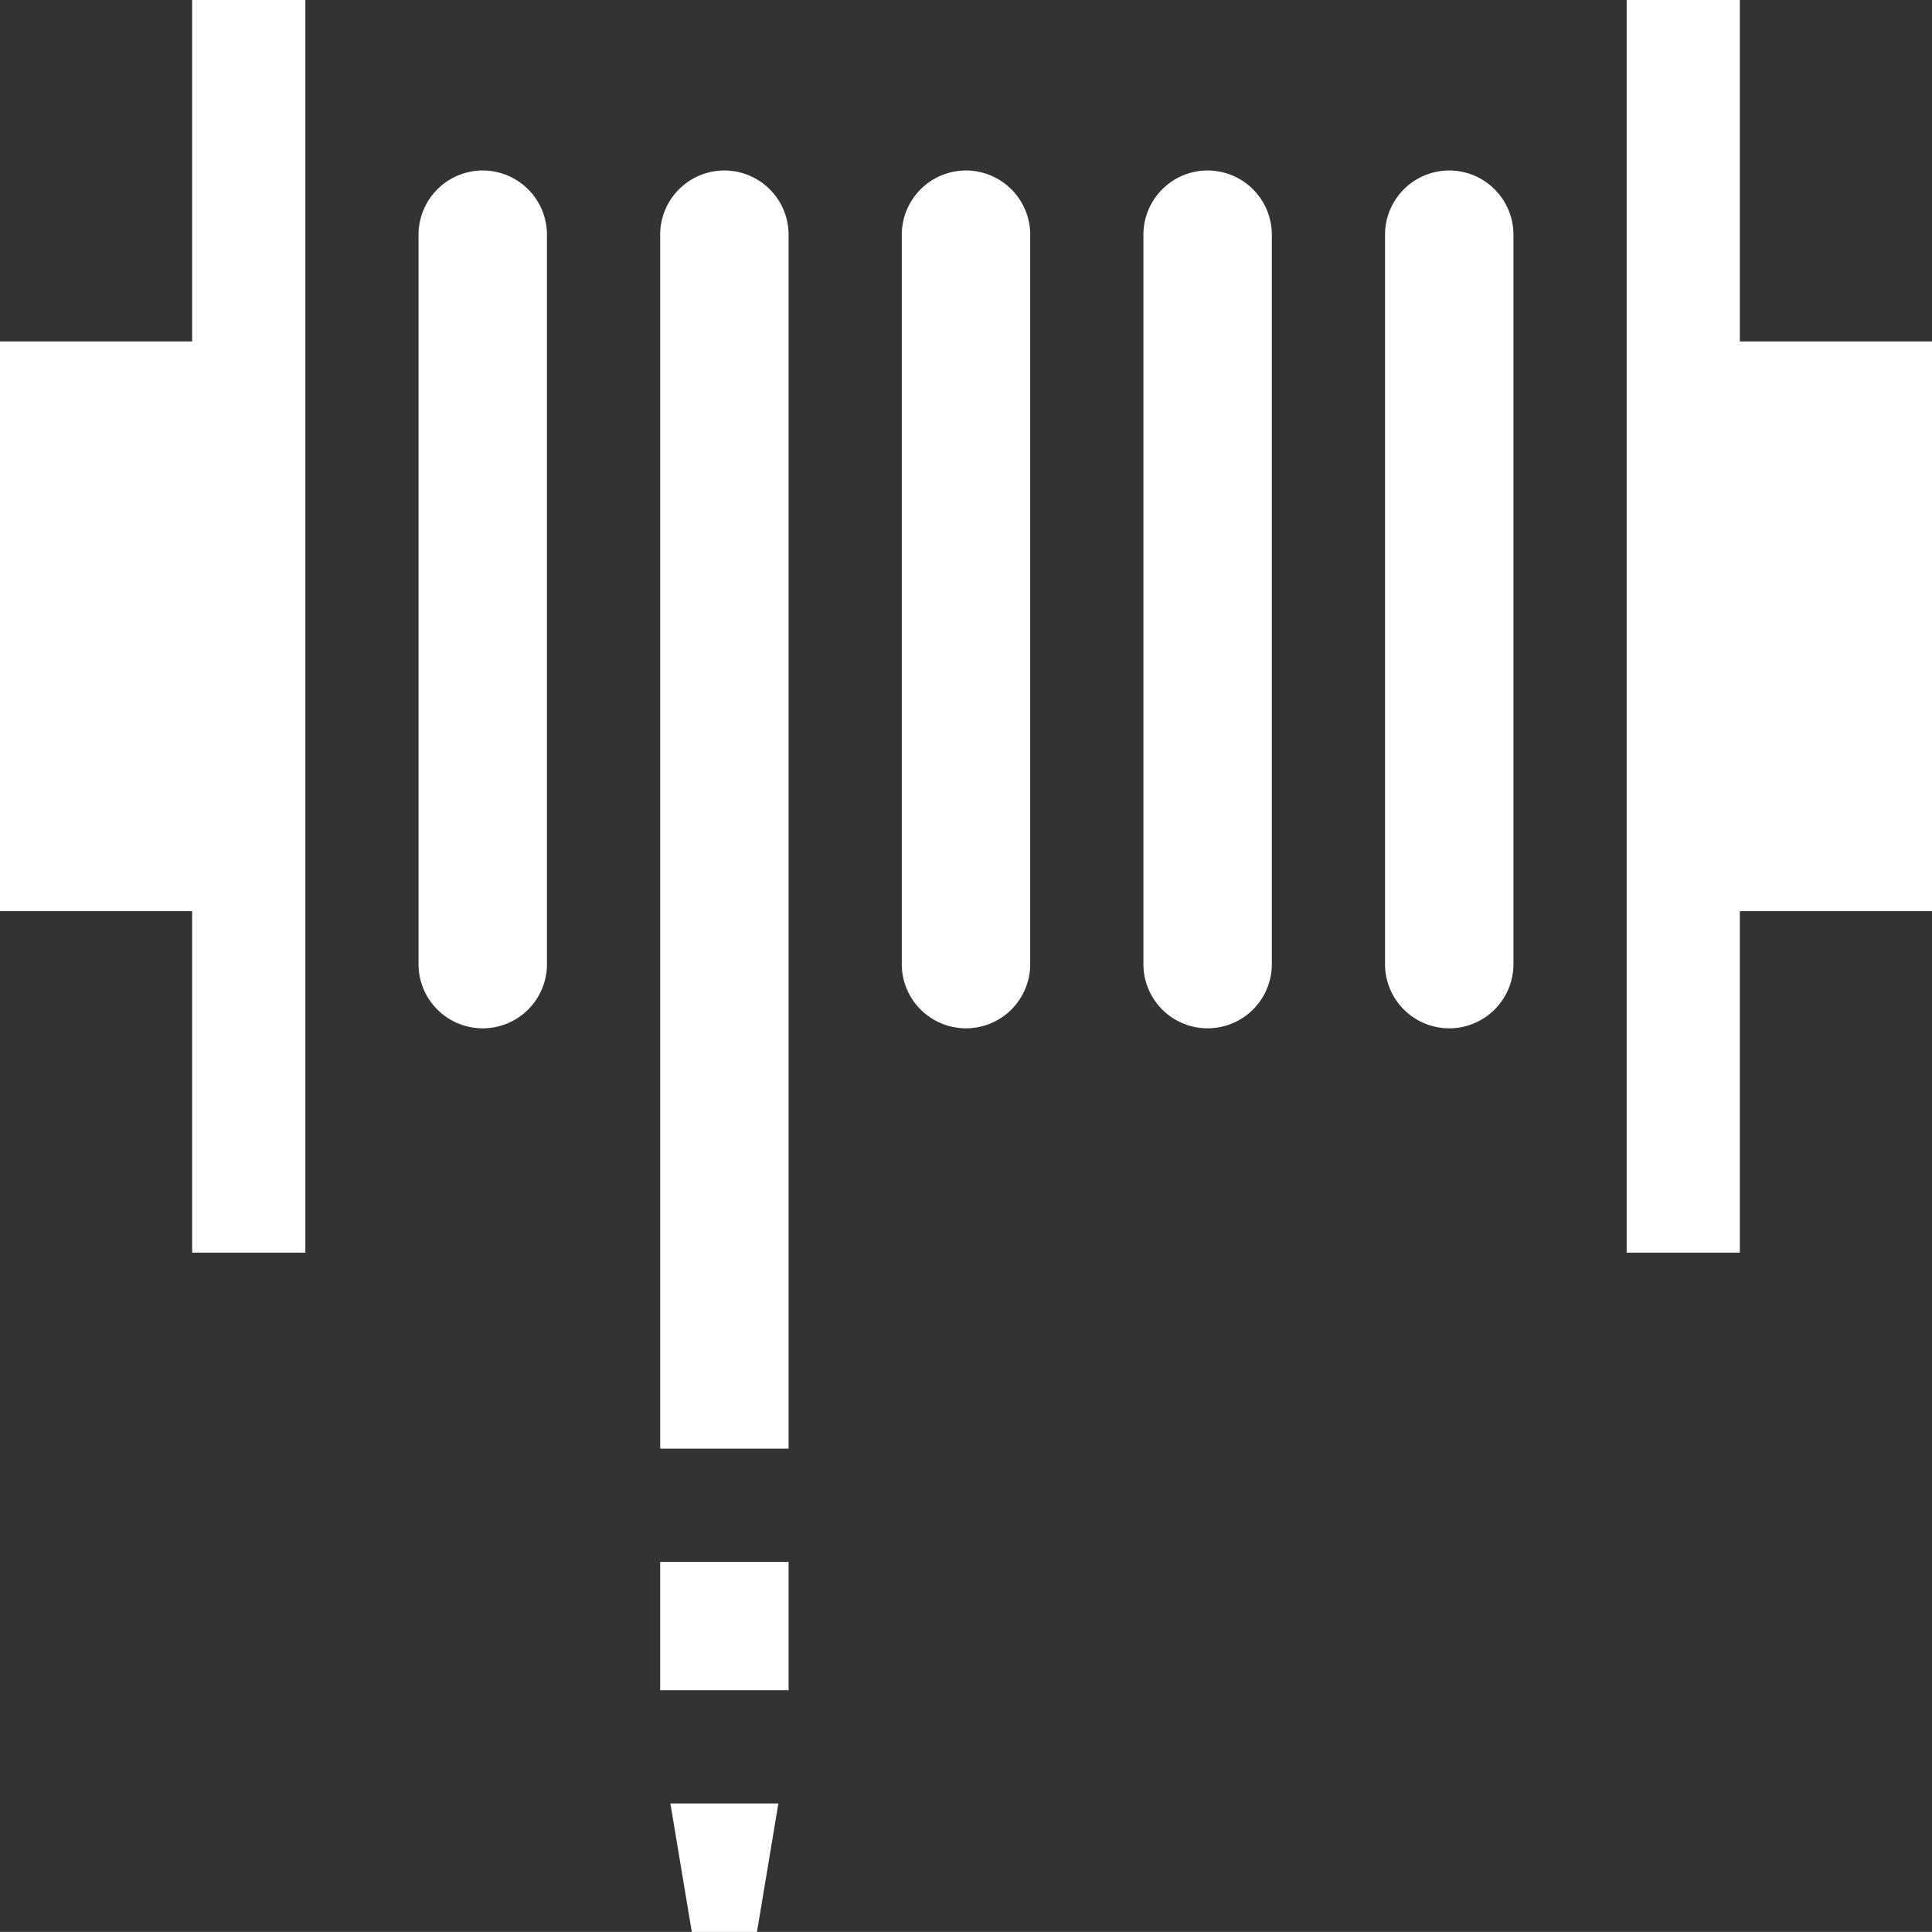
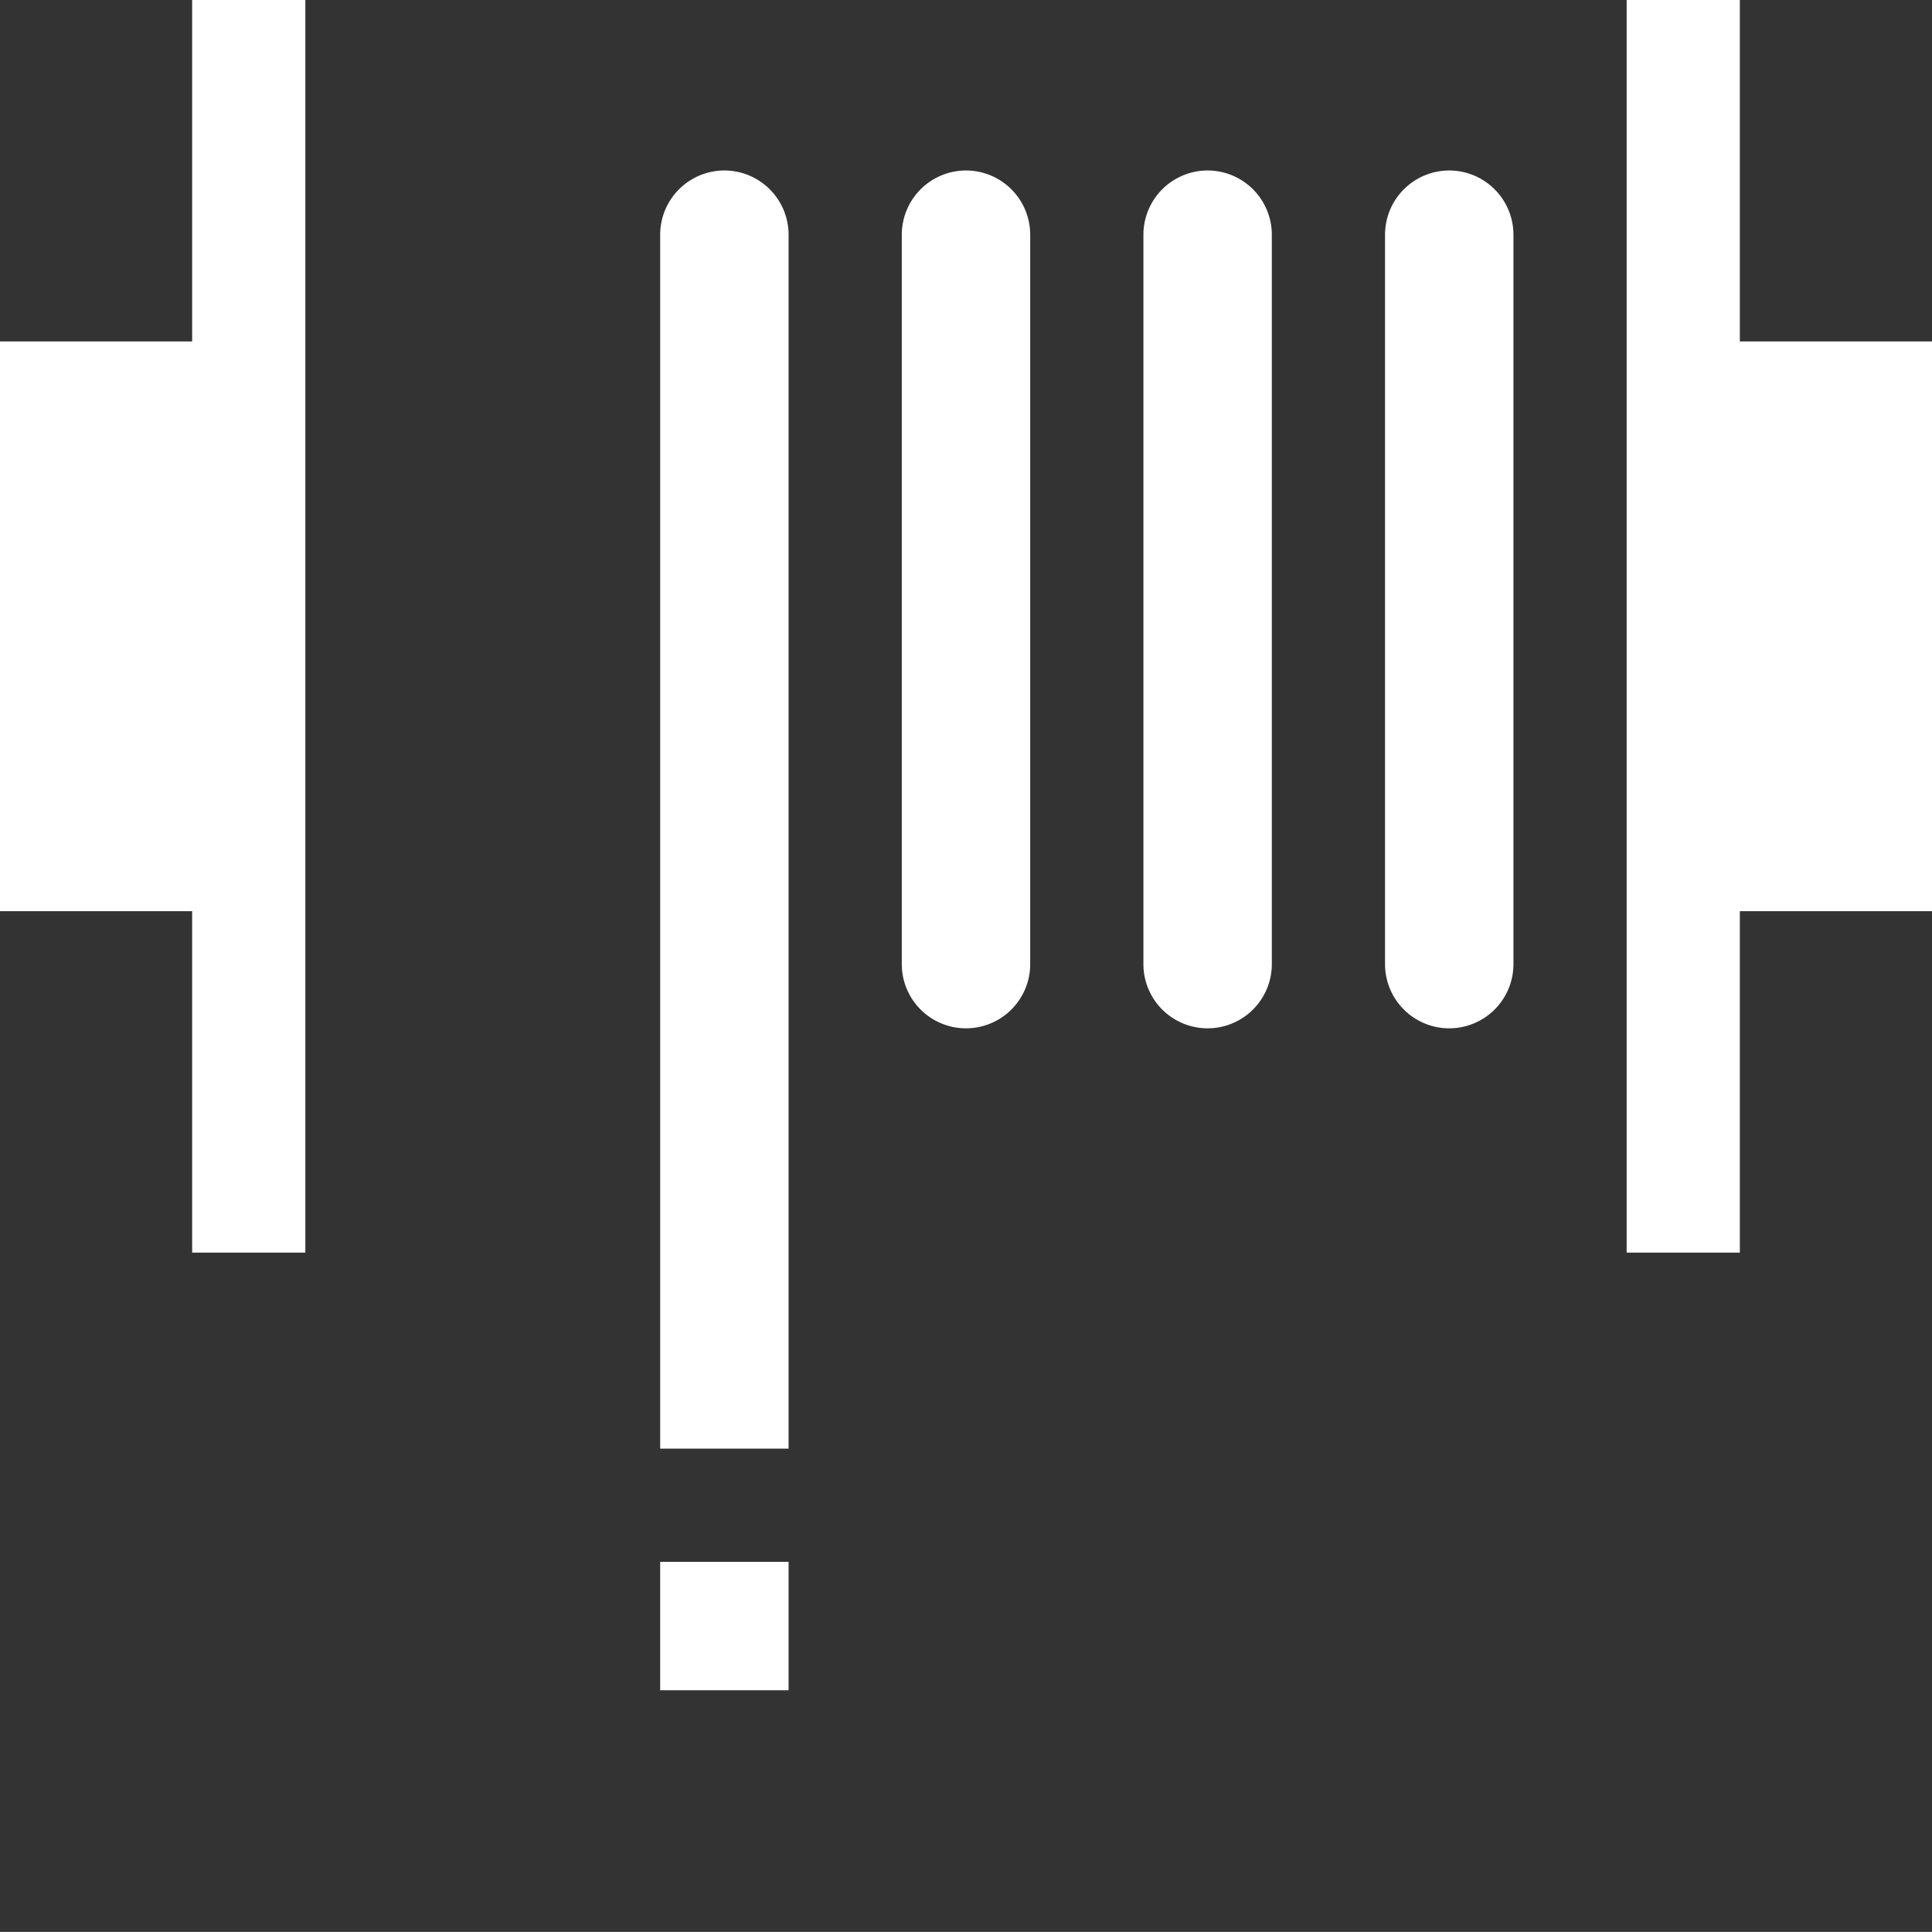
<svg xmlns="http://www.w3.org/2000/svg" width="512" height="511.969" viewBox="0 0 512 511.969">
  <rect x="0" y="0" width="512" height="511.969" fill="#333333" stroke="none" />
  <g id="tuyau" transform="translate(0 -0.5)">
    <path id="Tracé_21" data-name="Tracé 21" d="M256,45.68A17.034,17.034,0,0,0,238.984,62.7V256.129a17.016,17.016,0,0,0,34.031,0V62.7A17.034,17.034,0,0,0,256,45.68Zm0,0" fill="#fff" />
-     <path id="Tracé_22" data-name="Tracé 22" d="M127.938,45.68A17.038,17.038,0,0,0,110.918,62.7V256.129a17.018,17.018,0,0,0,34.035,0V62.7A17.034,17.034,0,0,0,127.938,45.68Zm0,0" fill="#fff" />
    <path id="Tracé_23" data-name="Tracé 23" d="M320.031,45.68A17.034,17.034,0,0,0,303.016,62.7V256.129a17.016,17.016,0,0,0,34.031,0V62.7A17.034,17.034,0,0,0,320.031,45.68Zm0,0" fill="#fff" />
    <path id="Tracé_24" data-name="Tracé 24" d="M384.063,45.68A17.034,17.034,0,0,0,367.047,62.7V256.129a17.016,17.016,0,0,0,34.031,0V62.7A17.034,17.034,0,0,0,384.063,45.68Zm0,0" fill="#fff" />
-     <path id="Tracé_25" data-name="Tracé 25" d="M200.605,512.469l5.672-34.031H177.66l5.672,34.031Zm0,0" fill="#fff" />
    <path id="Tracé_26" data-name="Tracé 26" d="M174.953,414.406h34.031v34.031H174.953Zm0,0" fill="#fff" />
    <path id="Tracé_27" data-name="Tracé 27" d="M191.969,45.68A17.034,17.034,0,0,0,174.953,62.7V384.406h34.031V62.7A17.034,17.034,0,0,0,191.969,45.68Zm0,0" fill="#fff" />
    <path id="Tracé_28" data-name="Tracé 28" d="M461.078,90.984V.5h-30V332.457h30V241.973H512V90.984Zm0,0" fill="#fff" />
    <path id="Tracé_29" data-name="Tracé 29" d="M50.922,90.984H0V241.973H50.922v90.484h30V.5h-30Zm0,0" fill="#fff" />
  </g>
</svg>